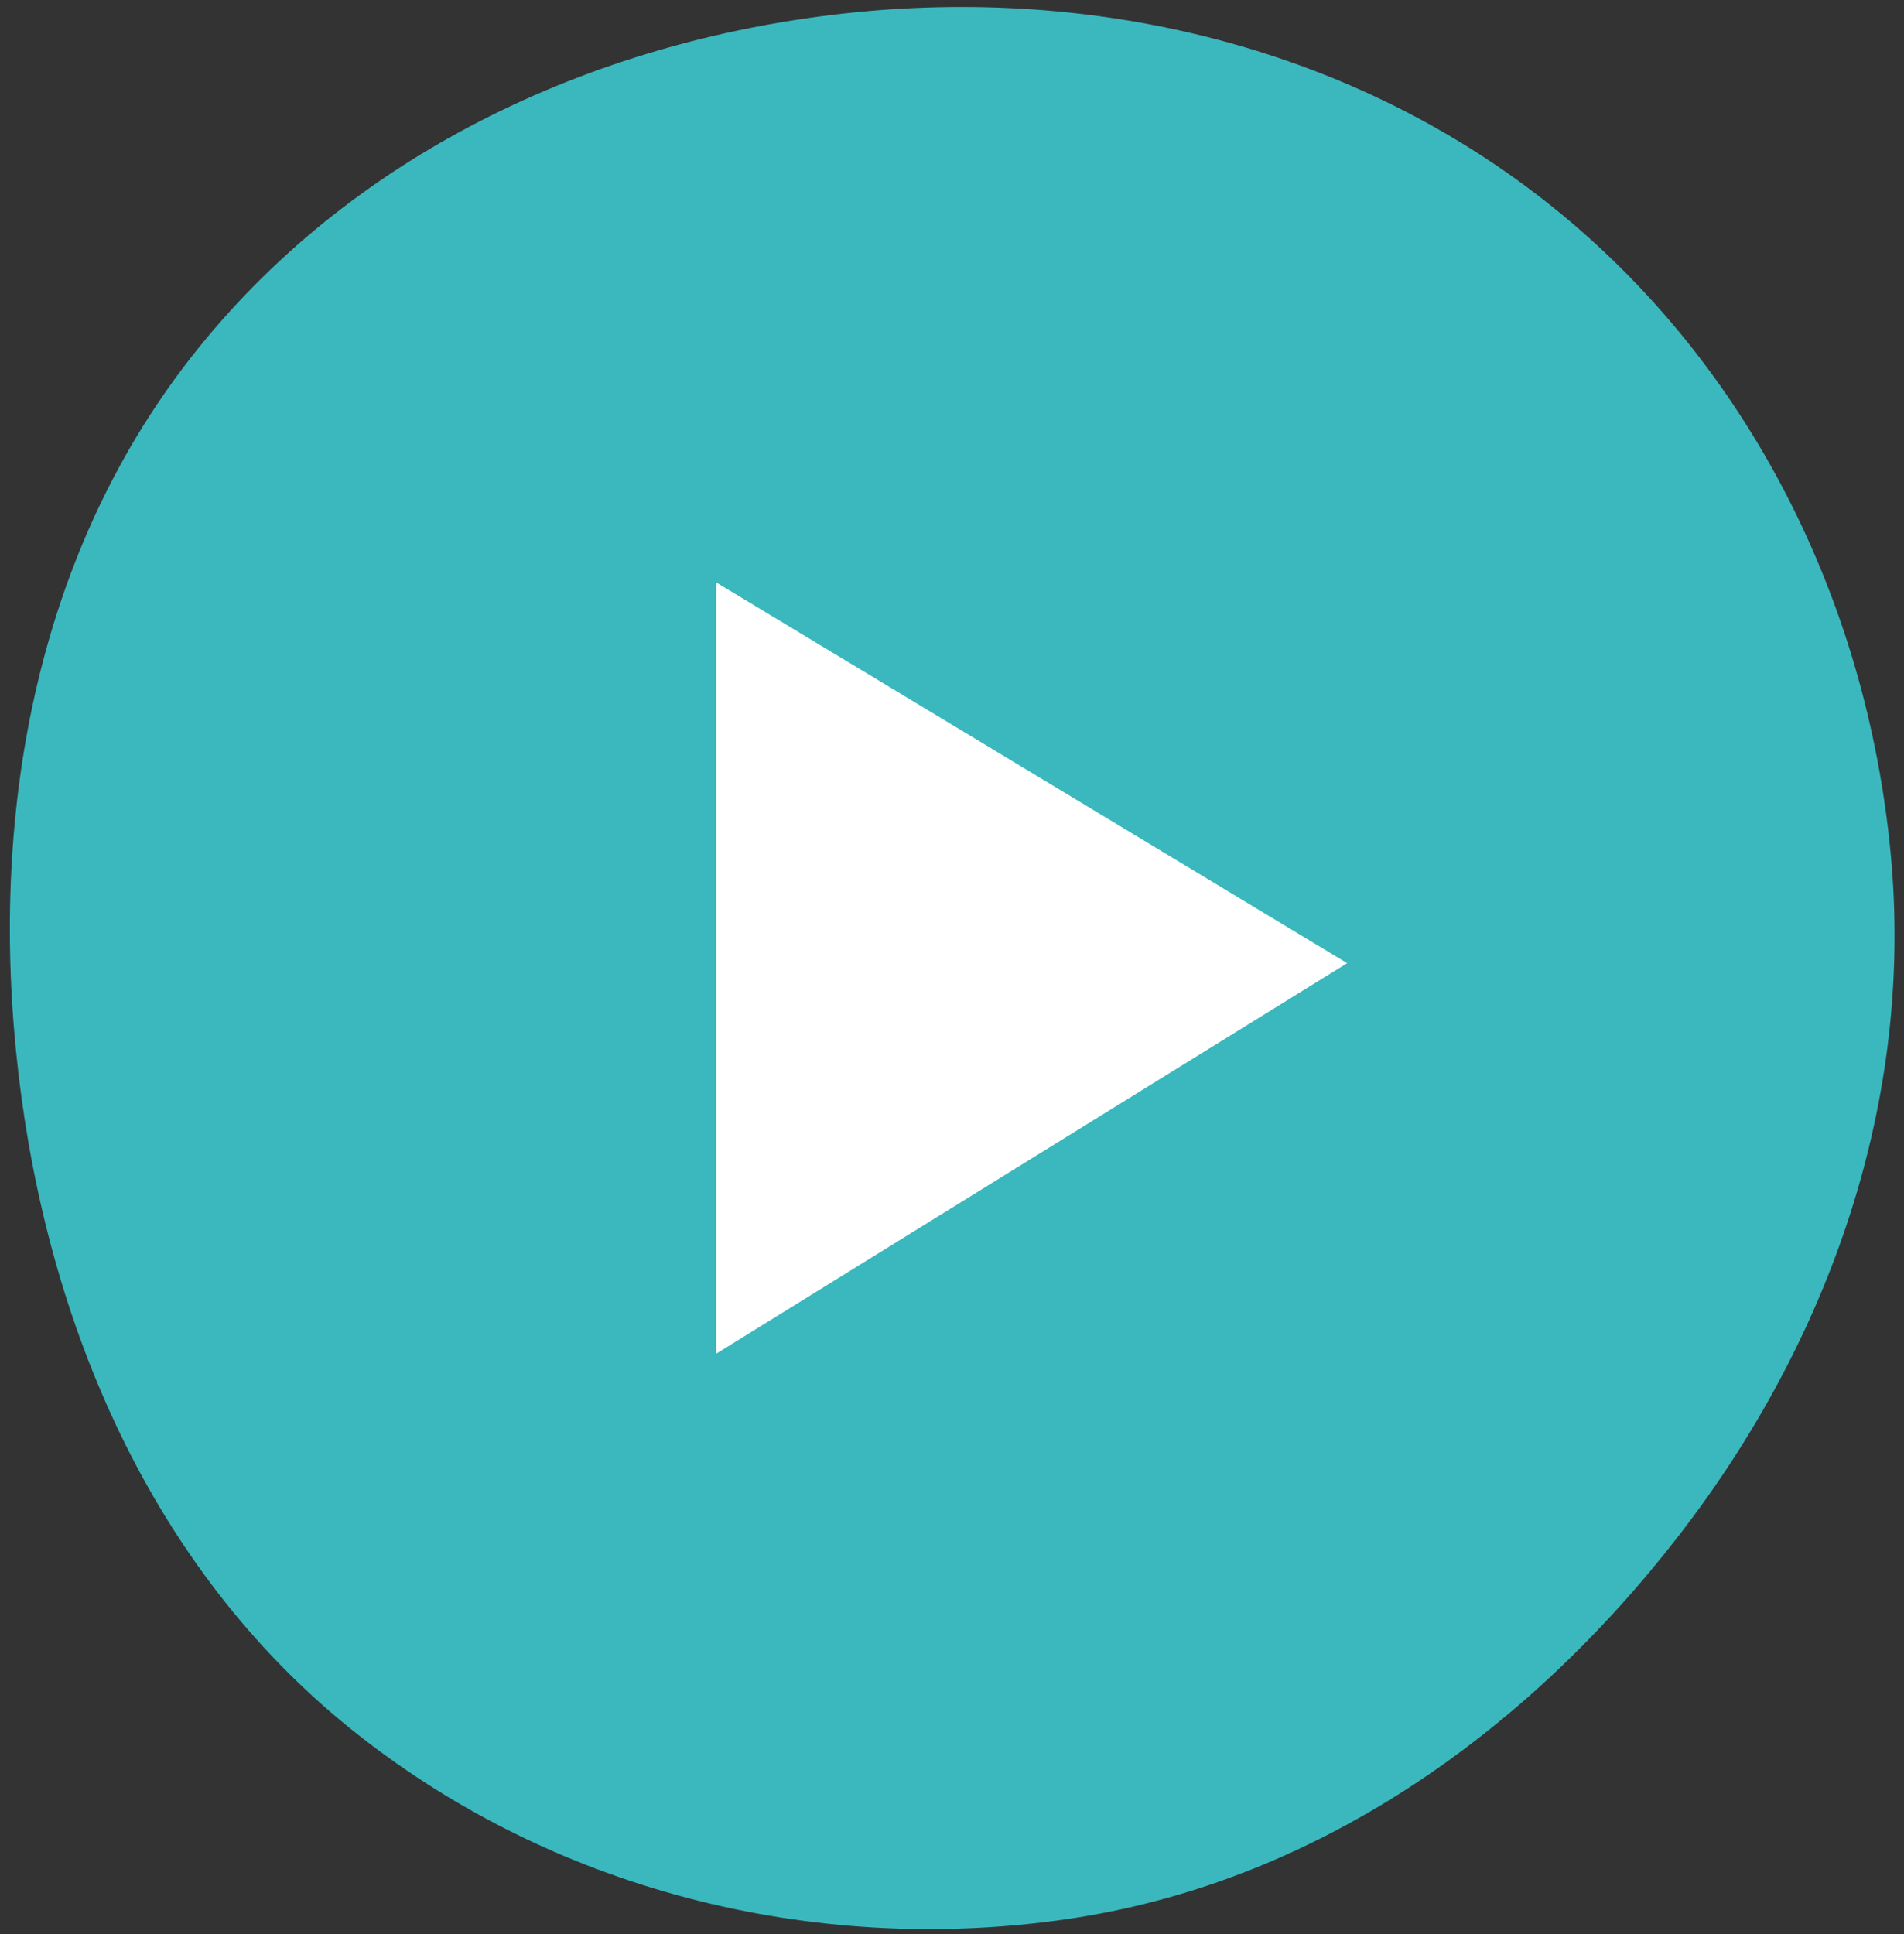
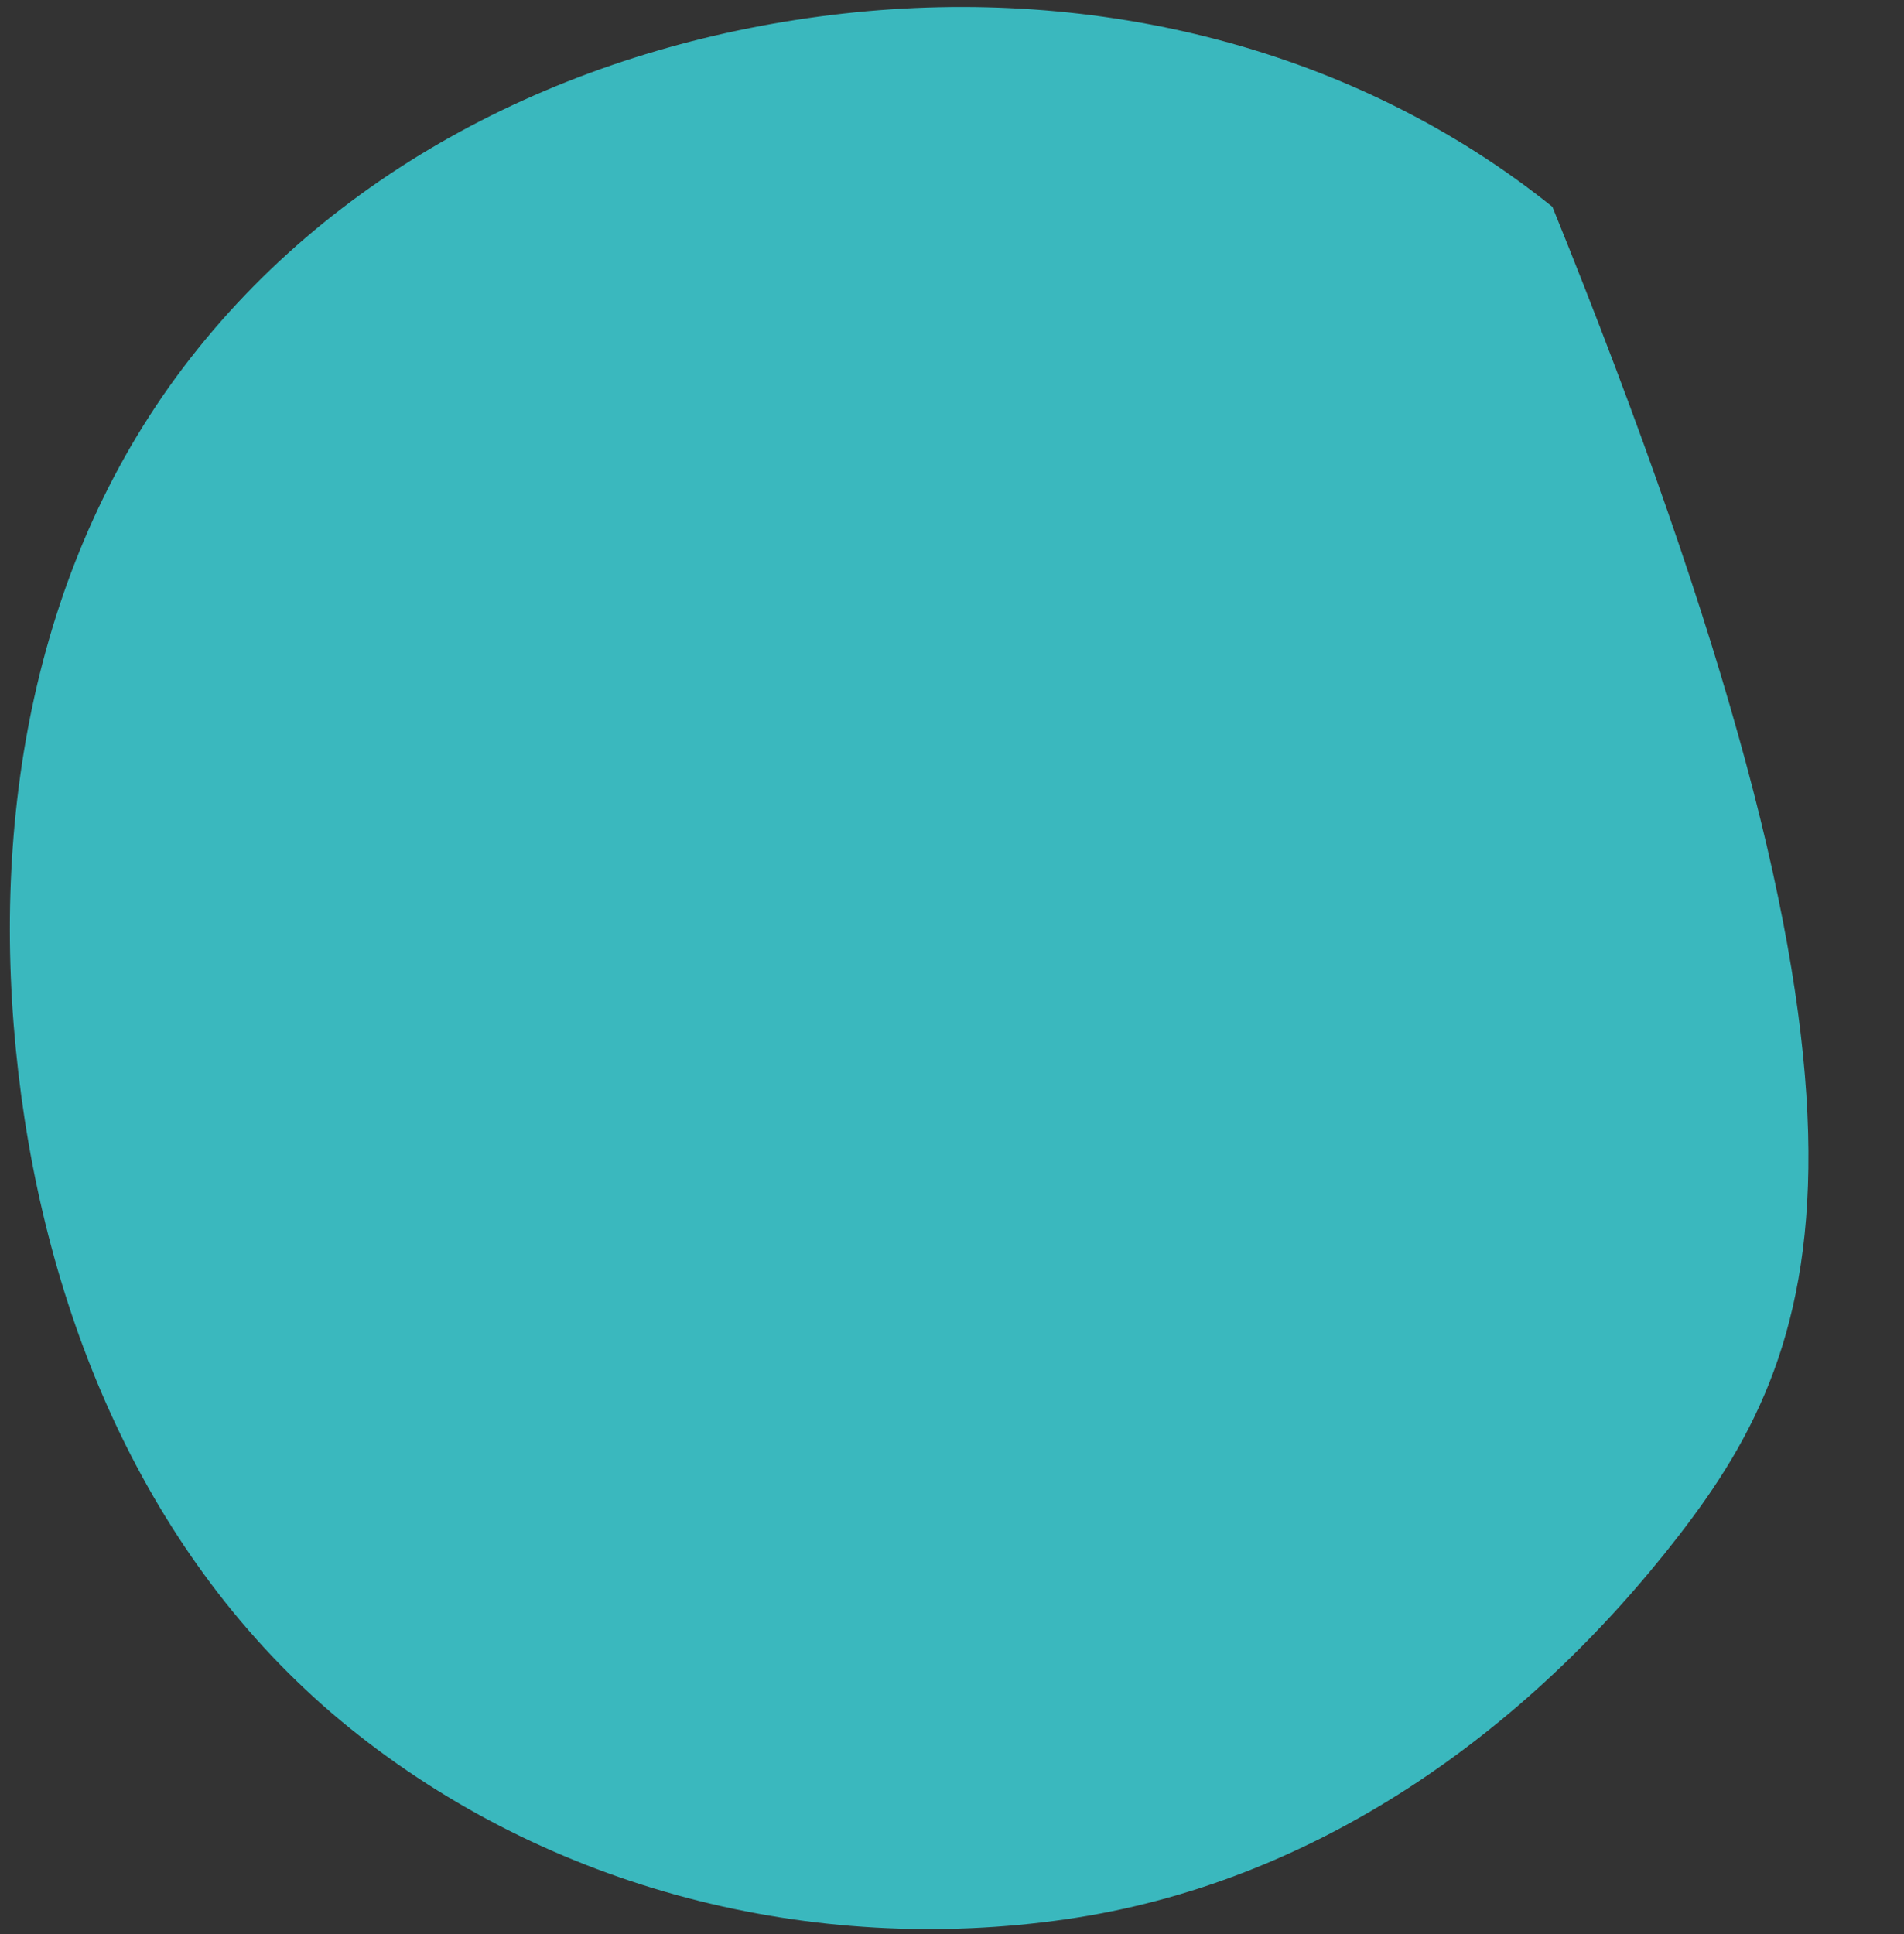
<svg xmlns="http://www.w3.org/2000/svg" width="191" height="194" viewBox="0 0 191 194" fill="none">
  <rect x="0" y="0" width="191" height="194" fill="#333333" stroke="none" />
-   <path d="M155.731 20.745C175.51 36.613 187.256 60.338 189.661 85.581C192.016 110.293 183.612 134.362 168.426 153.999C153.055 173.875 131.846 188.896 106.979 192.496C81.451 196.191 55.119 189.52 35.059 173.305C15.193 157.247 4.774 132.876 1.831 107.502C-1.11 82.148 3.418 56.024 19.121 35.902C34.918 15.661 59.152 4.187 84.672 1.355C110.04 -1.46 135.822 4.773 155.731 20.745Z" fill="#3AB8BE" />
-   <path d="M71.84 135.778V58.412L135.14 96.605L71.84 135.778Z" fill="white" />
+   <path d="M155.731 20.745C192.016 110.293 183.612 134.362 168.426 153.999C153.055 173.875 131.846 188.896 106.979 192.496C81.451 196.191 55.119 189.52 35.059 173.305C15.193 157.247 4.774 132.876 1.831 107.502C-1.11 82.148 3.418 56.024 19.121 35.902C34.918 15.661 59.152 4.187 84.672 1.355C110.04 -1.46 135.822 4.773 155.731 20.745Z" fill="#3AB8BE" />
</svg>